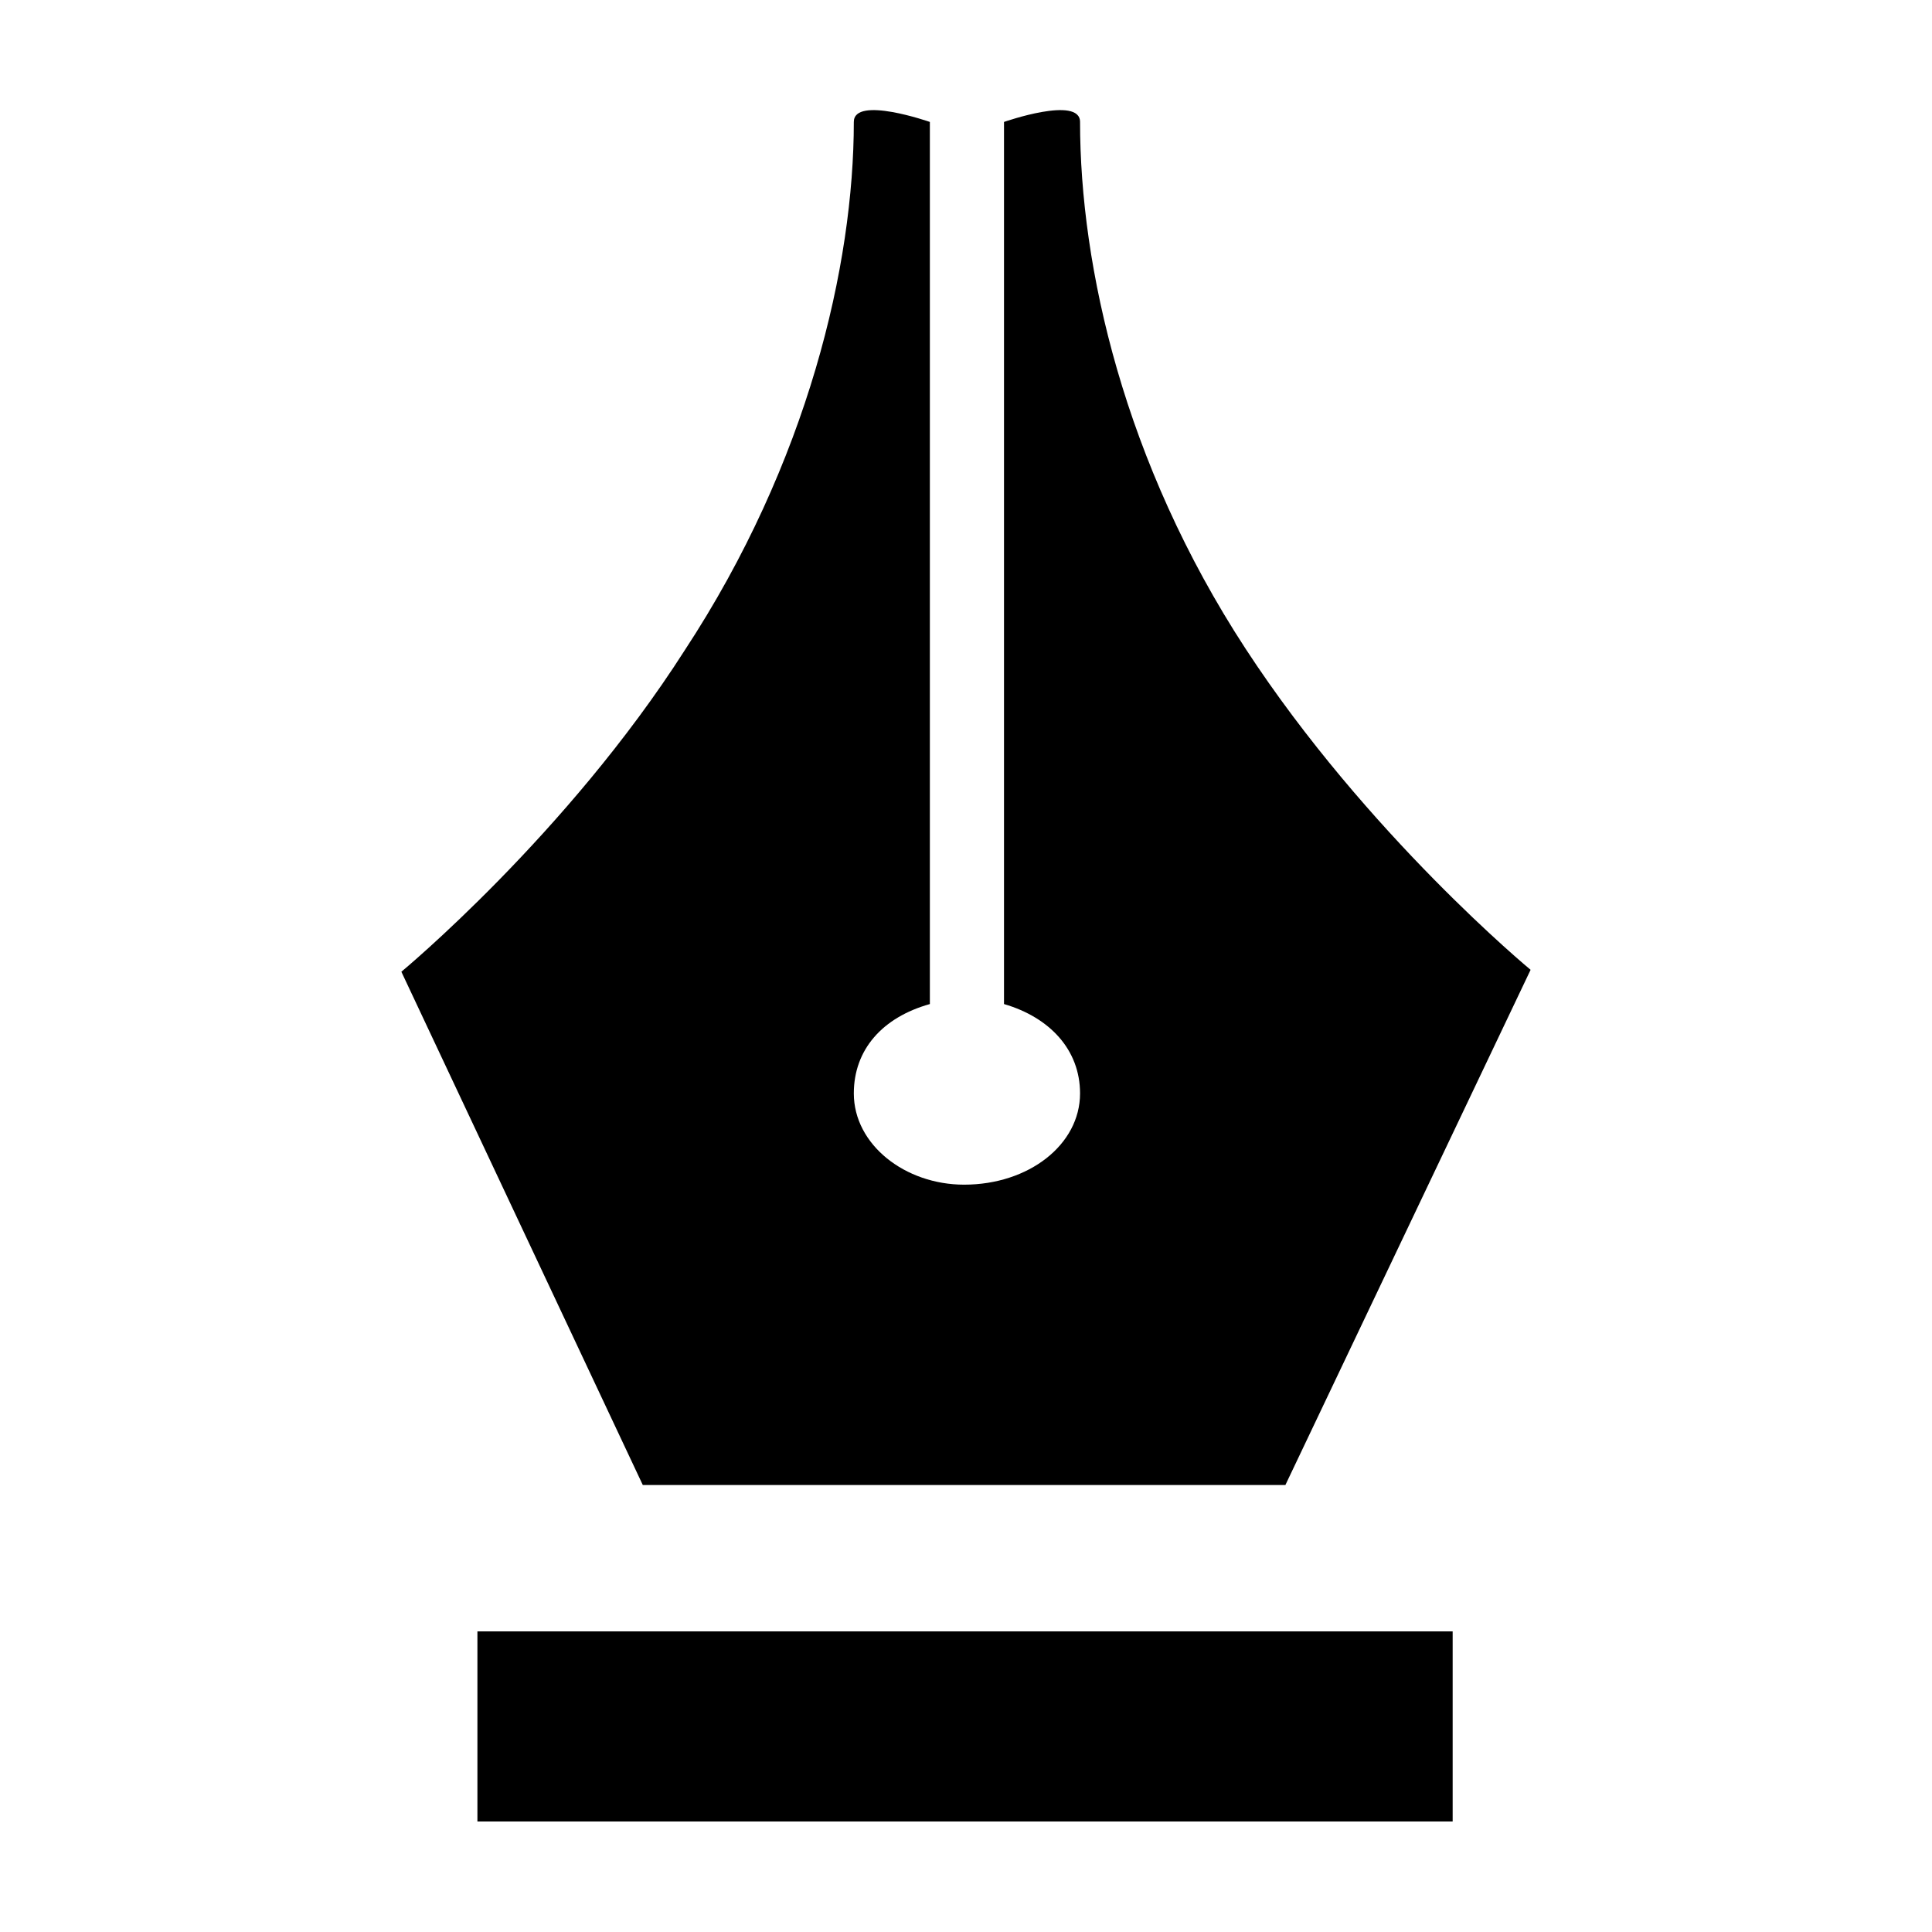
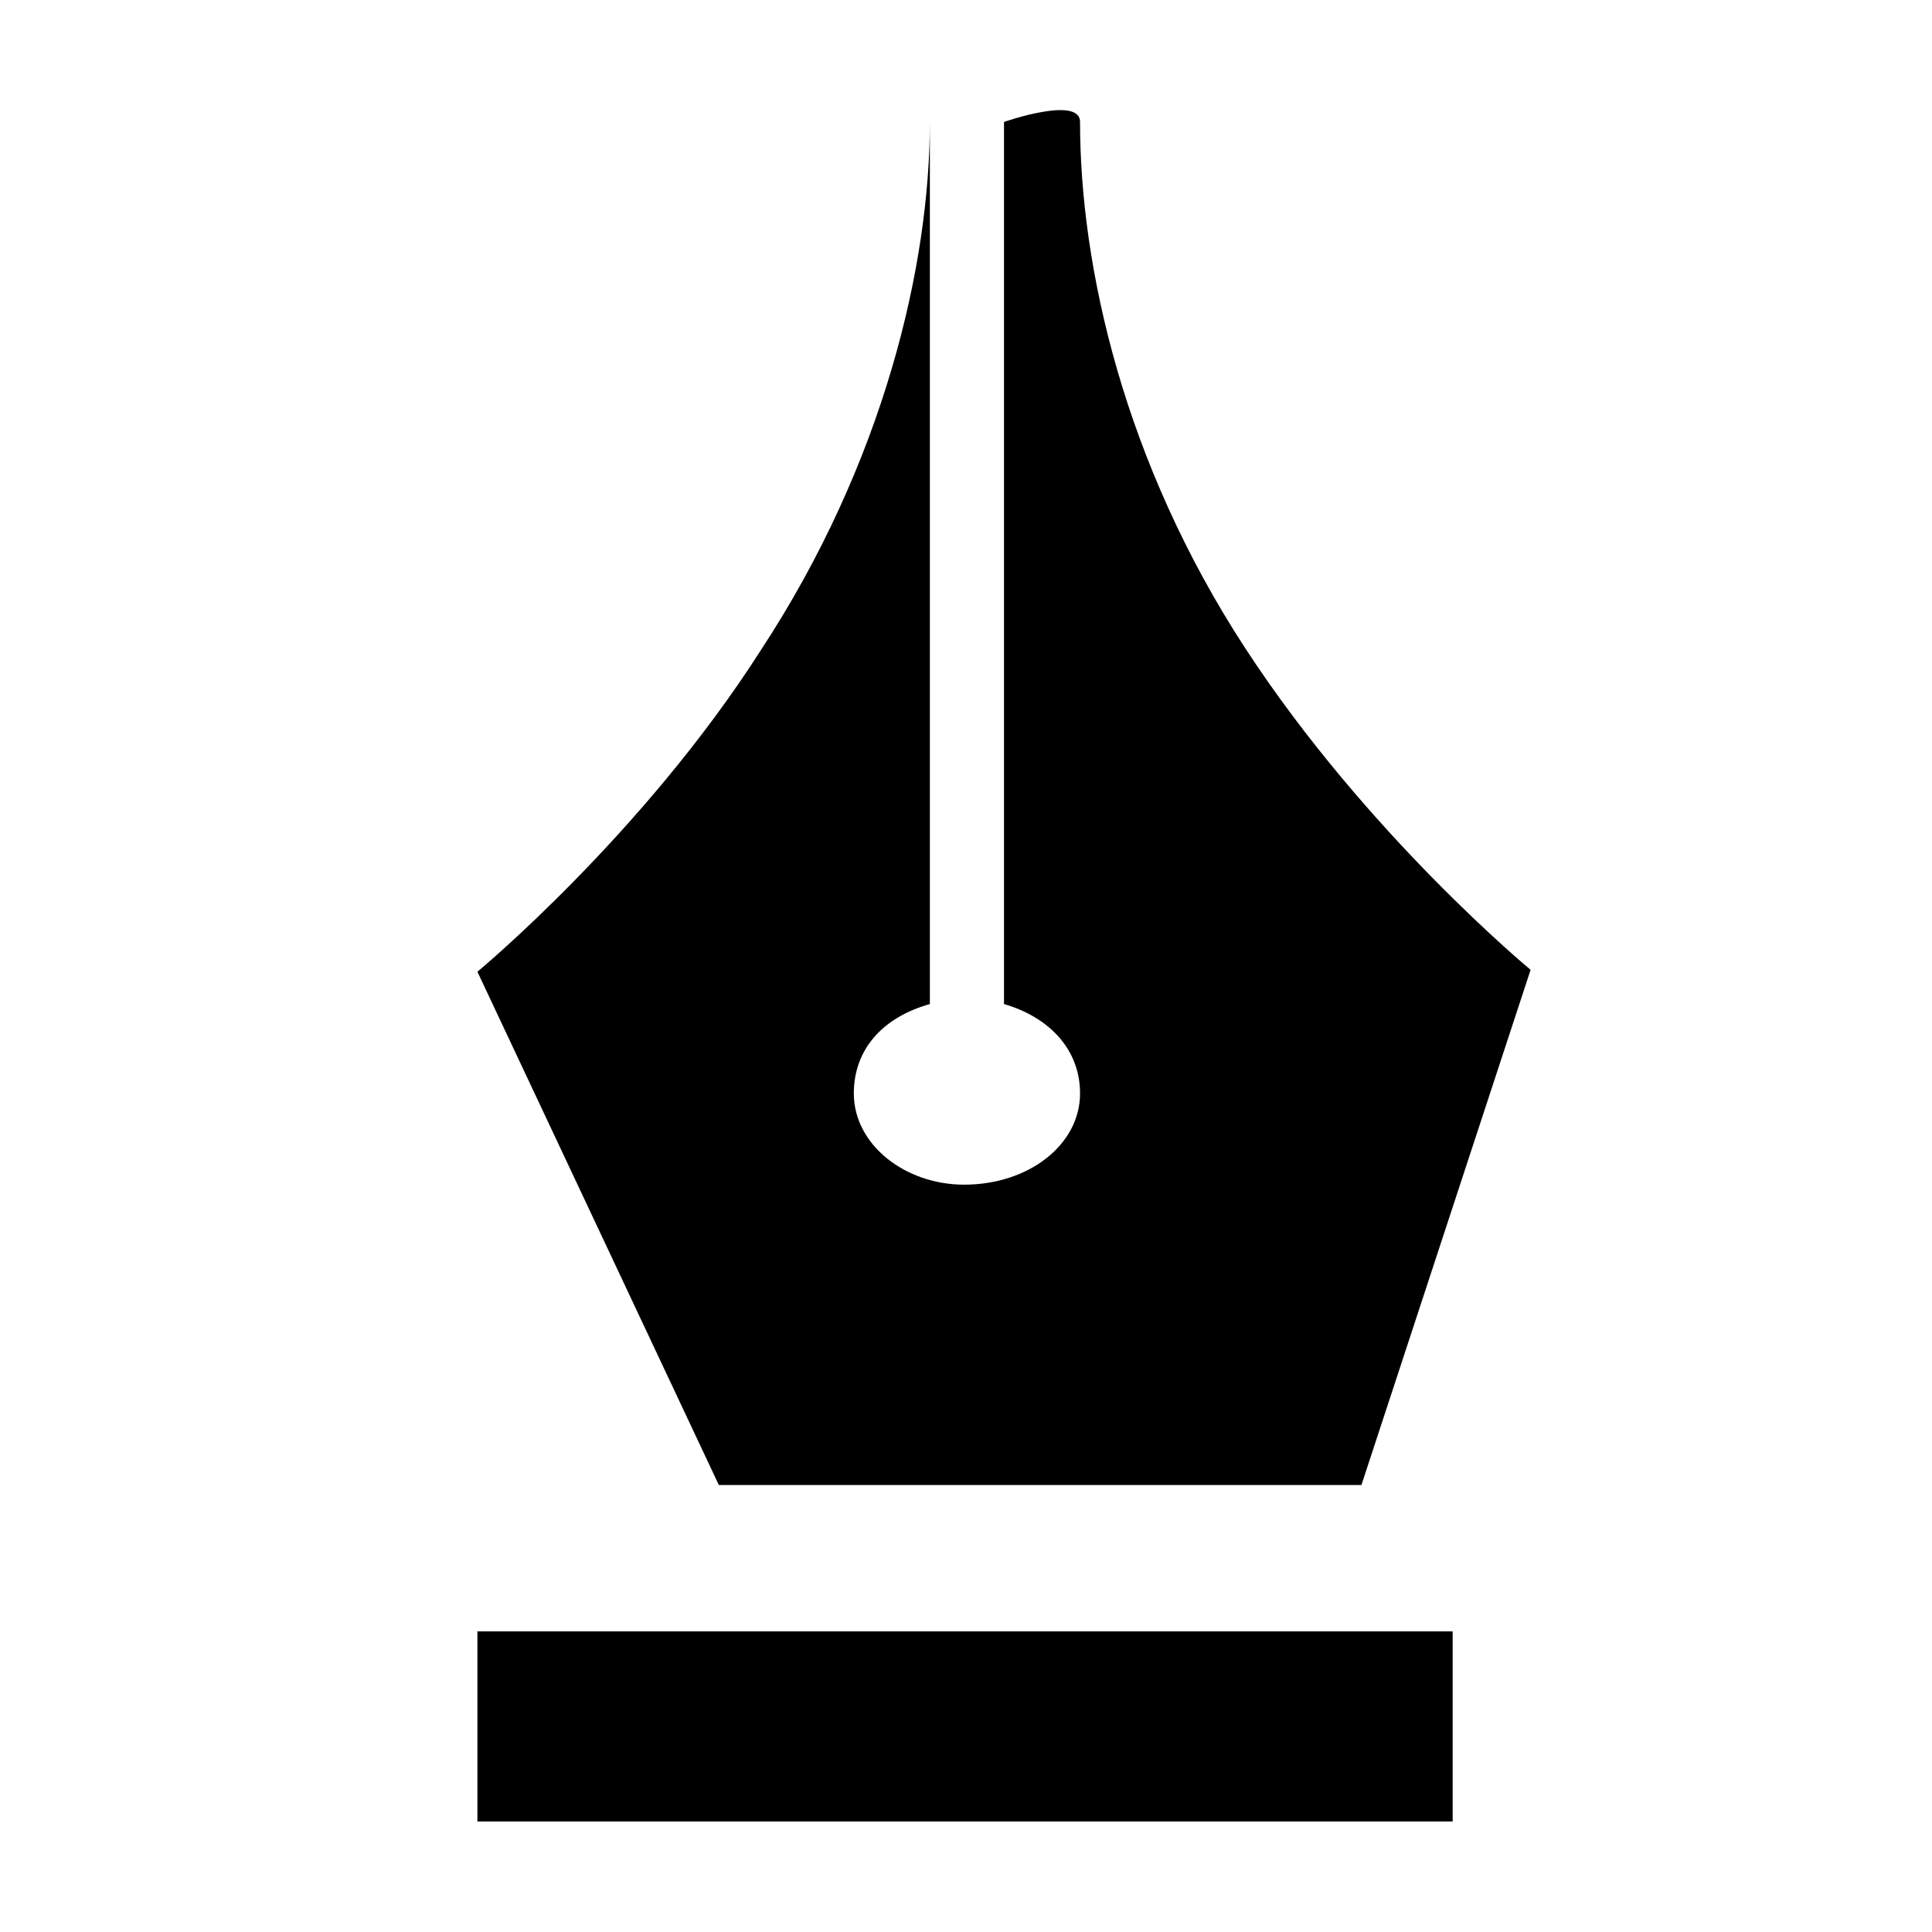
<svg xmlns="http://www.w3.org/2000/svg" fill="#000000" width="800px" height="800px" version="1.1" viewBox="144 144 512 512">
-   <path d="m528.97 626.71v-50.379h-258.45v50.383zm20.656-225.7s-43.328-35.77-75.57-85.145c-32.242-49.375-43.832-101.27-43.832-139.55 0-7.055-20.152 0-20.152 0v233.77c12.09 3.527 20.152 12.09 20.152 23.68 0 13.602-13.602 24.184-30.73 24.184-15.617 0-29.223-10.578-29.223-24.184 0-11.586 7.559-20.152 20.152-23.68v-233.77s-20.152-7.055-20.152 0c0 37.785-12.09 90.184-44.84 140.06-31.234 48.871-75.066 85.145-75.066 85.145l63.984 136.03h170.29z" />
+   <path d="m528.97 626.71v-50.379h-258.45v50.383zm20.656-225.7s-43.328-35.77-75.57-85.145c-32.242-49.375-43.832-101.27-43.832-139.55 0-7.055-20.152 0-20.152 0v233.77c12.09 3.527 20.152 12.09 20.152 23.68 0 13.602-13.602 24.184-30.73 24.184-15.617 0-29.223-10.578-29.223-24.184 0-11.586 7.559-20.152 20.152-23.68v-233.77c0 37.785-12.09 90.184-44.84 140.06-31.234 48.871-75.066 85.145-75.066 85.145l63.984 136.03h170.29z" />
</svg>